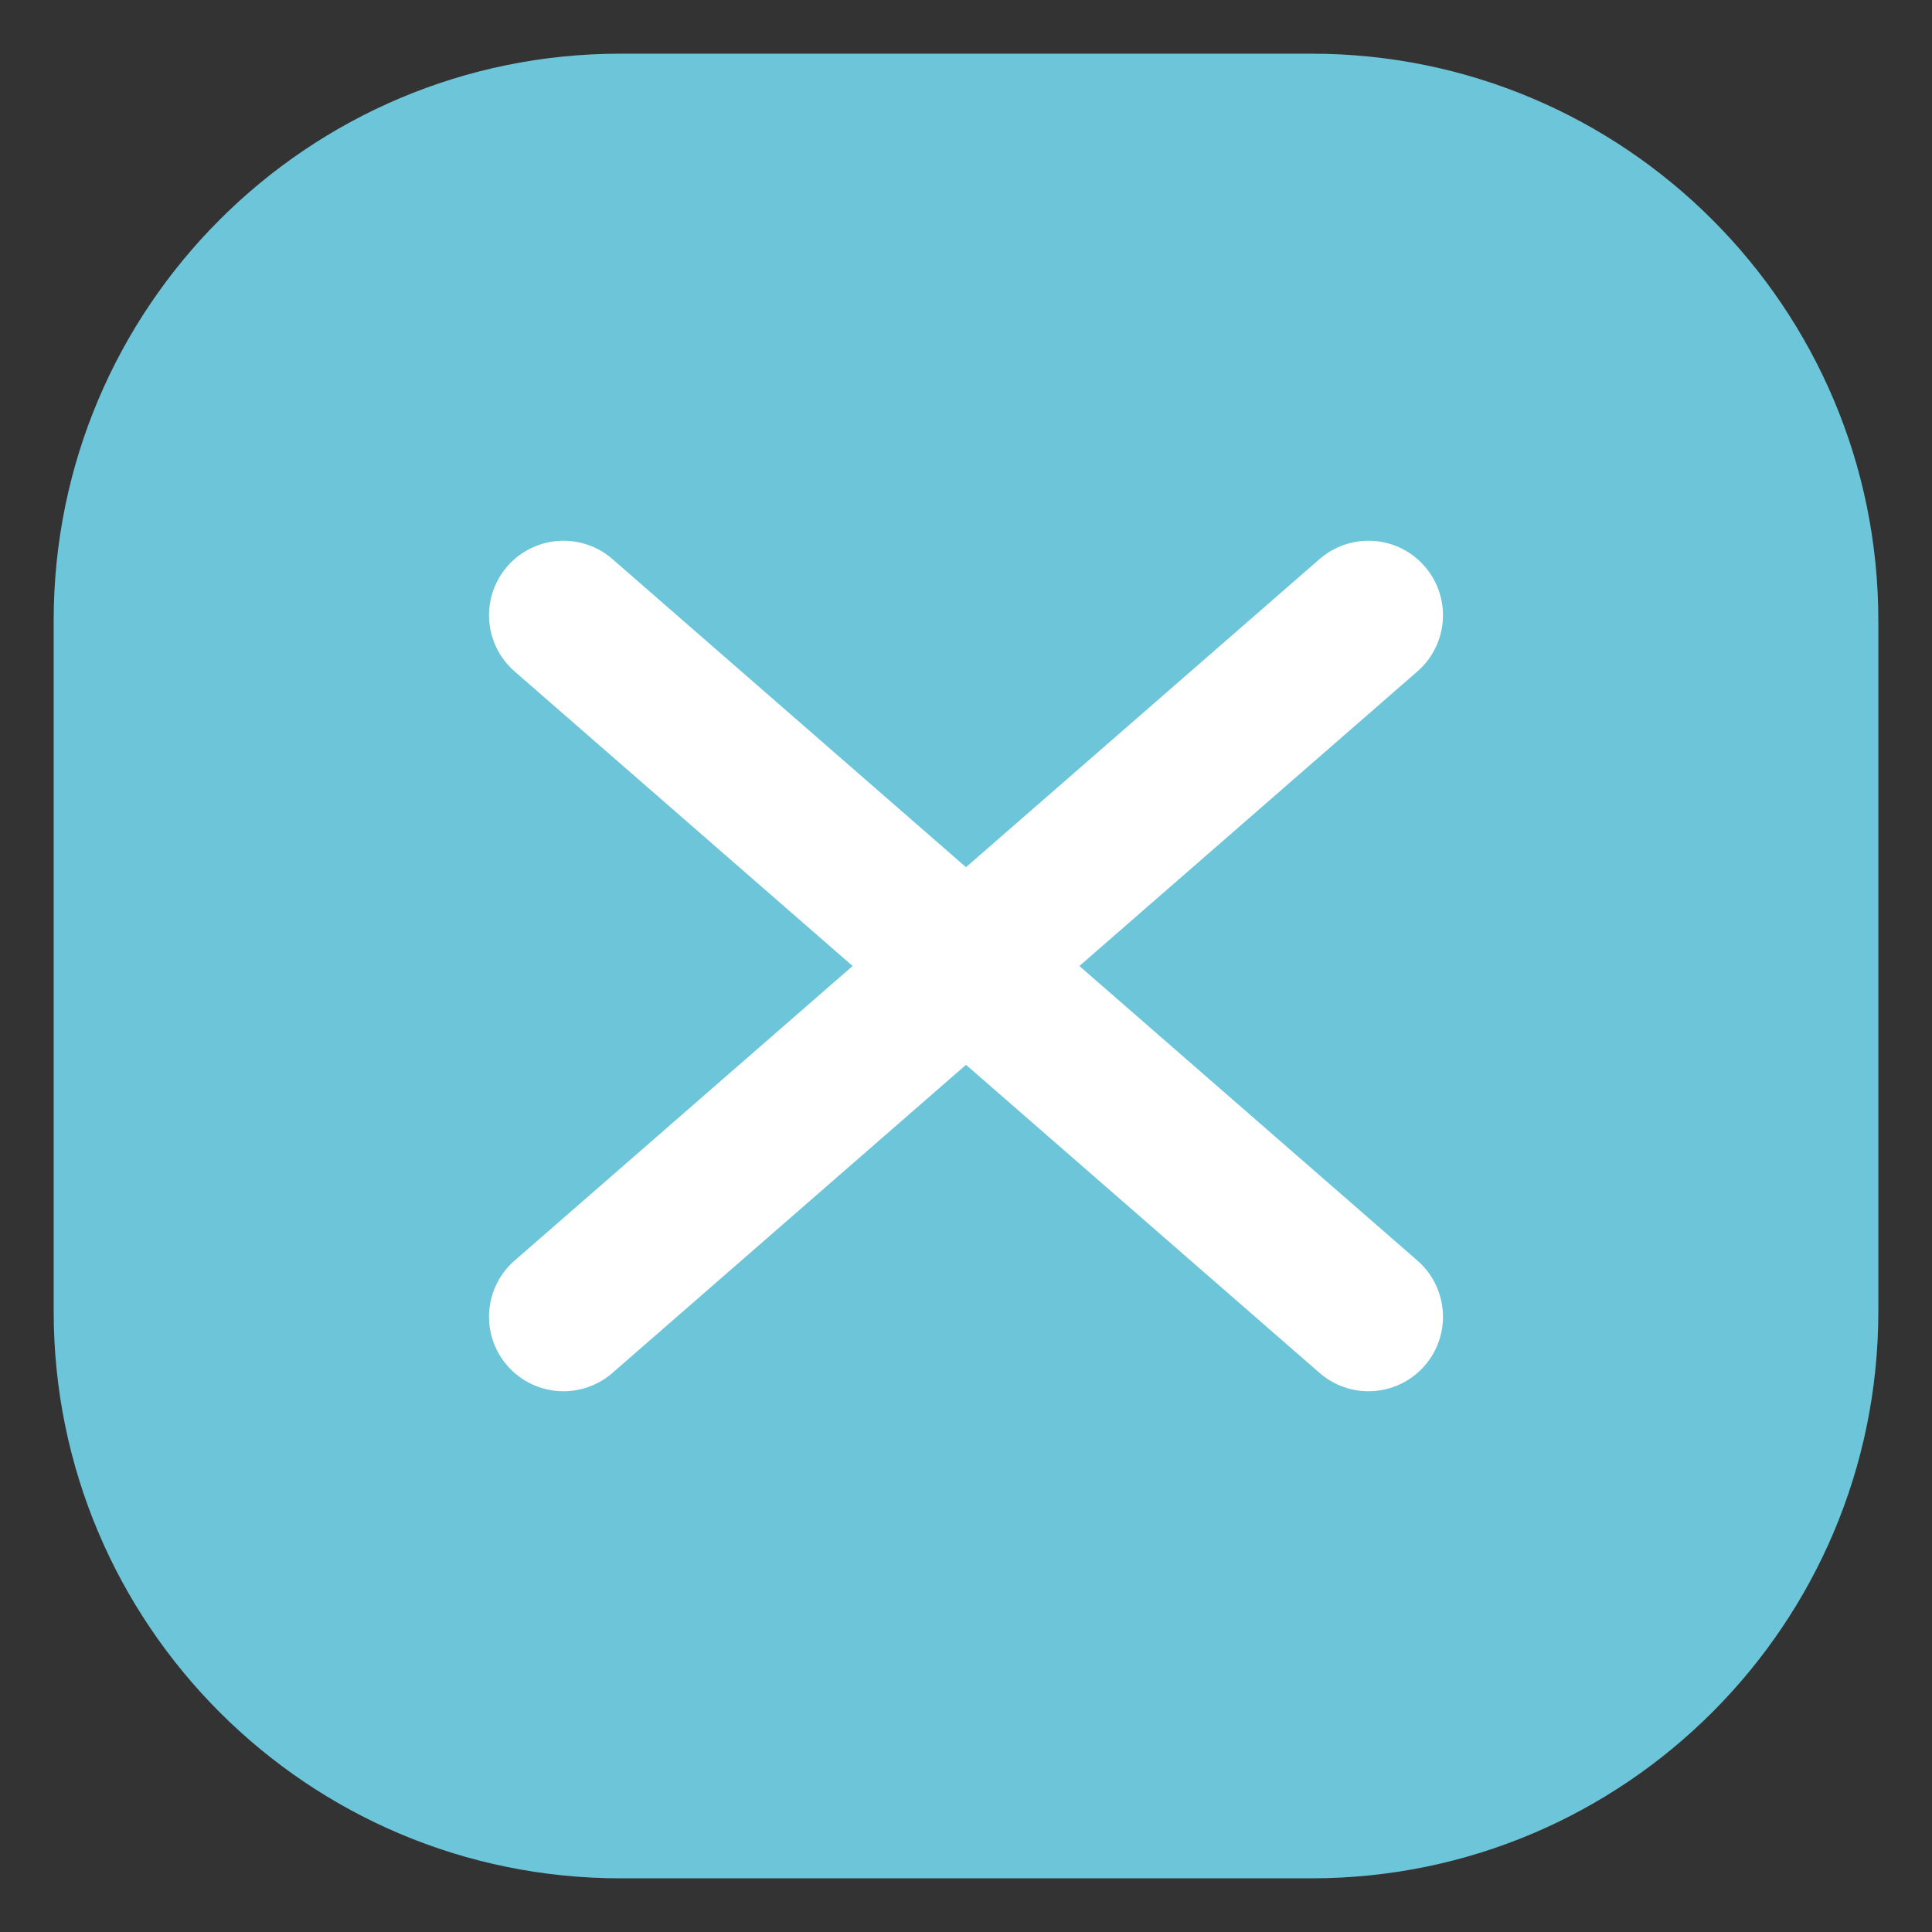
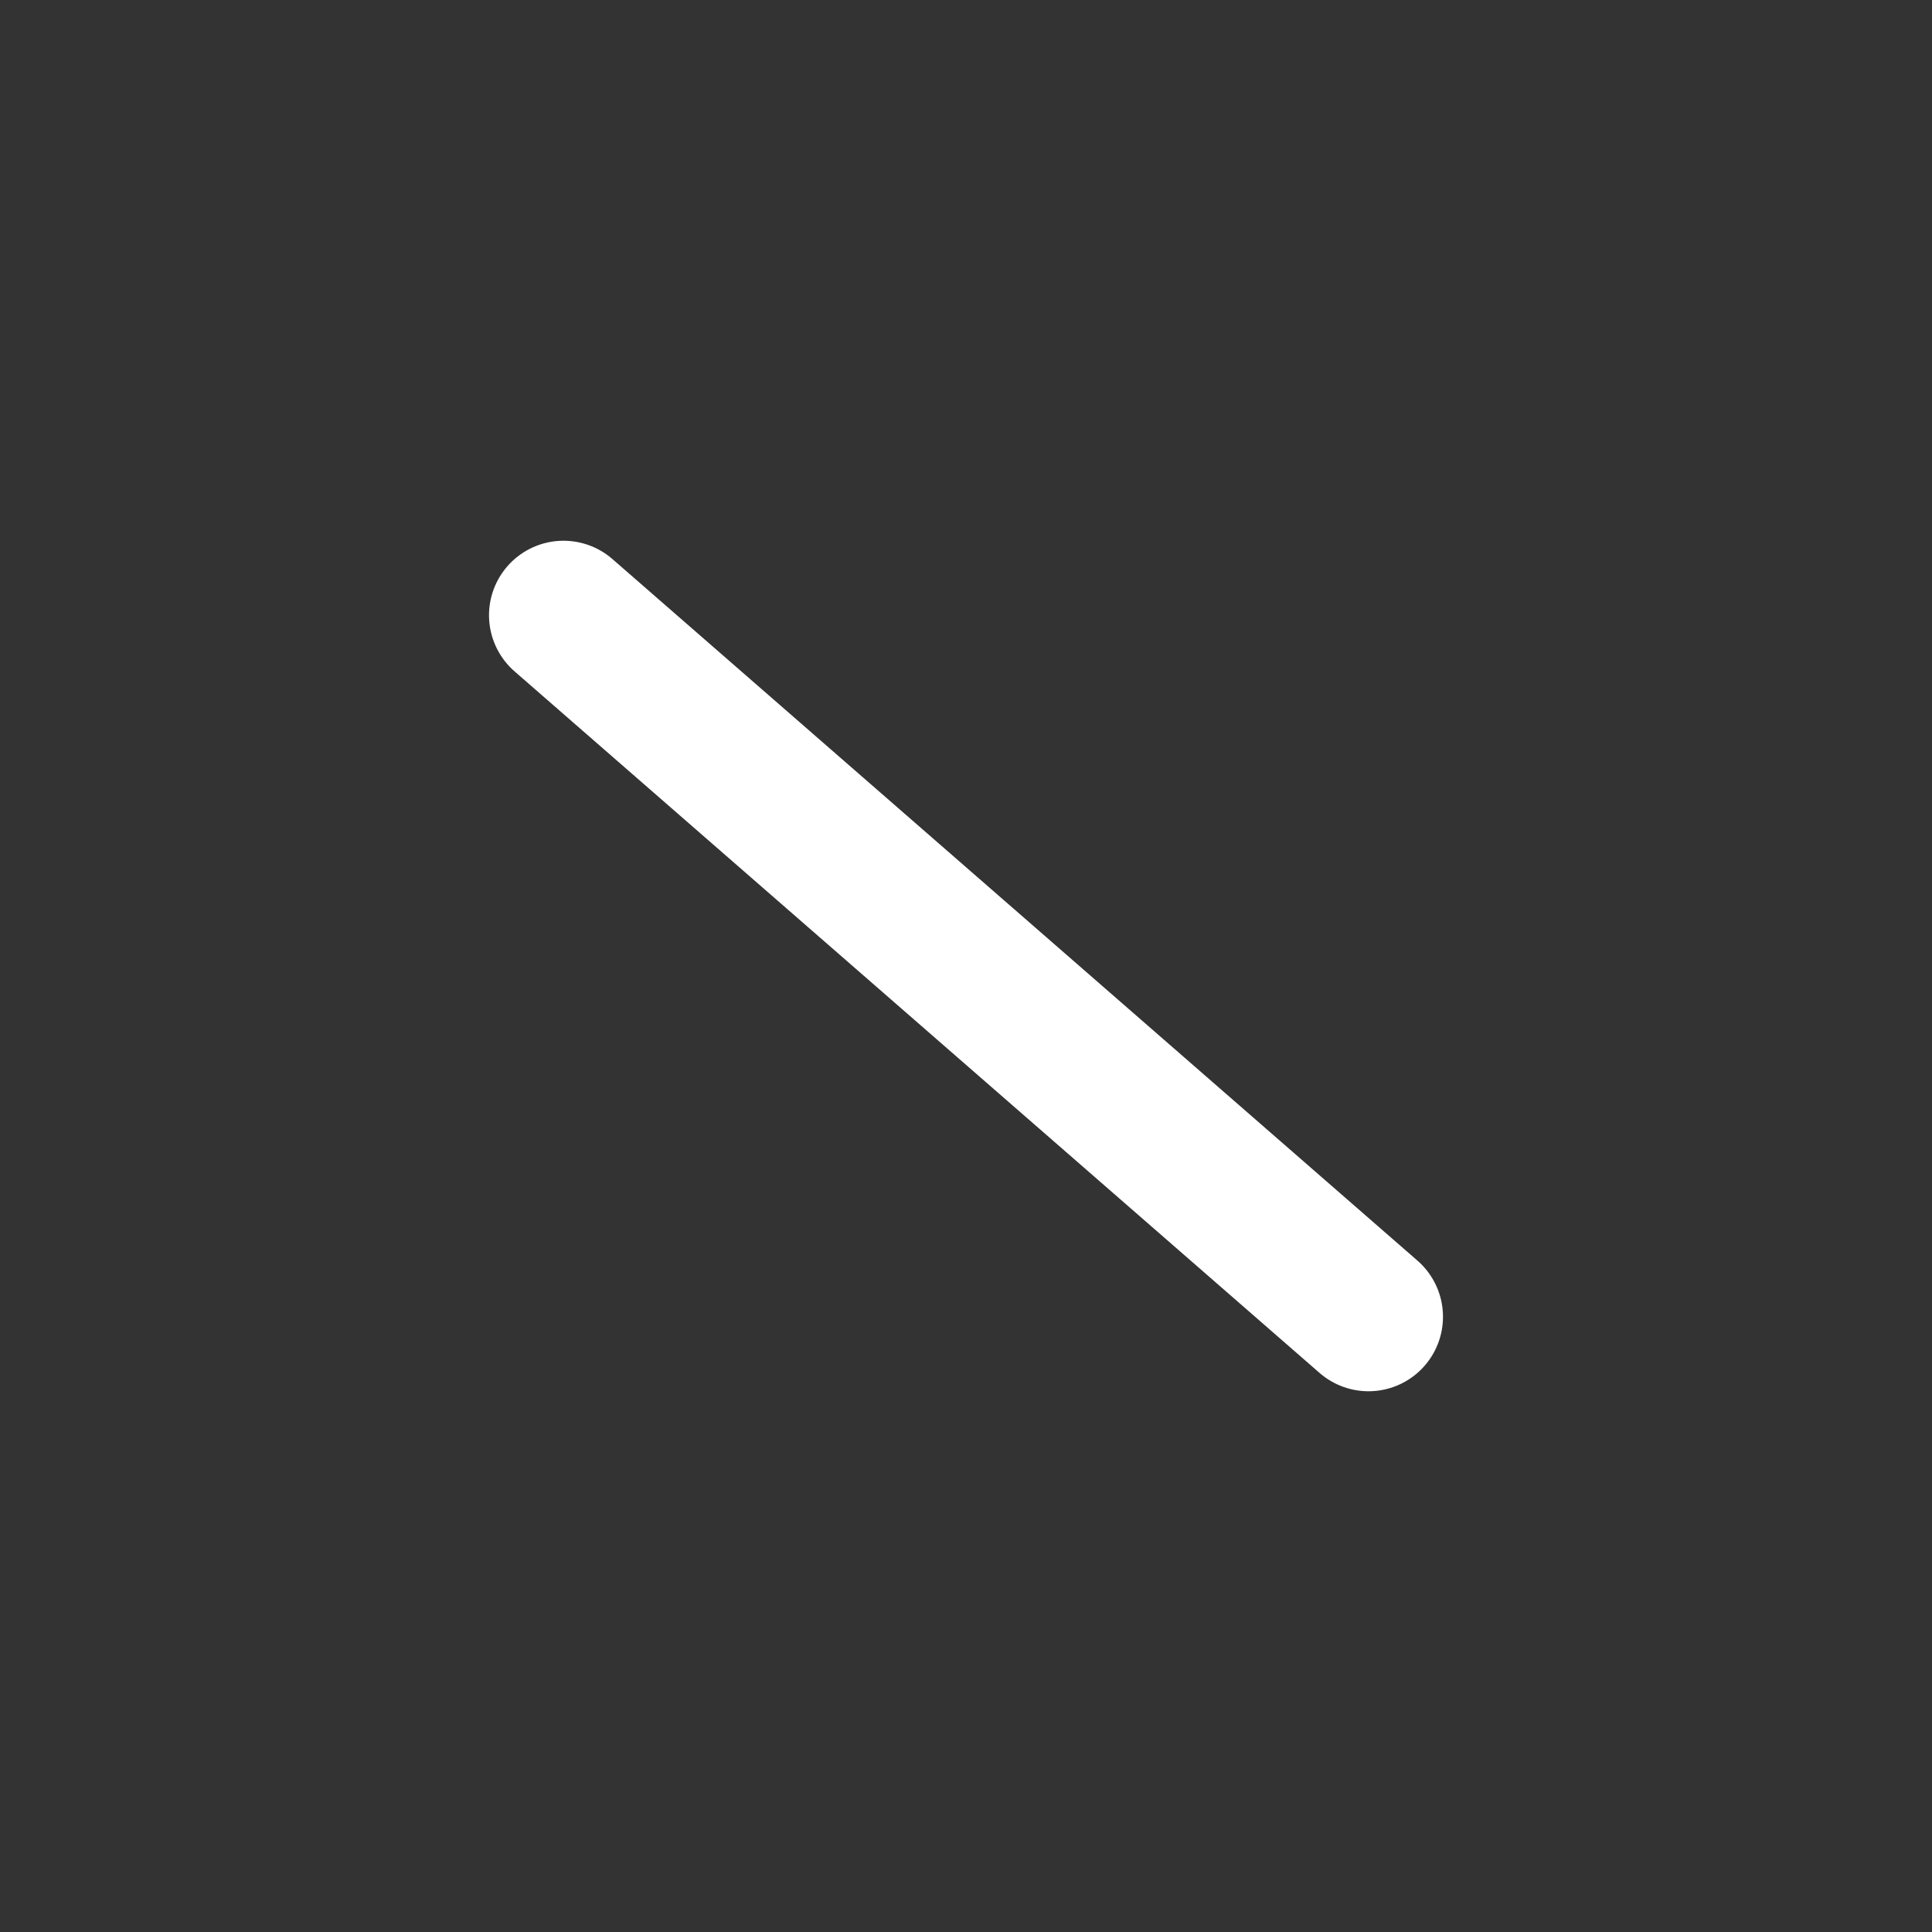
<svg xmlns="http://www.w3.org/2000/svg" version="1.1" id="レイヤー_1" x="0px" y="0px" width="36px" height="36px" viewBox="0 0 36 36" enable-background="new 0 0 36 36" xml:space="preserve">
  <rect x="0" y="0" width="36" height="36" fill="#333333" stroke="none" />
  <g>
-     <path fill="#6CC5D9" d="M24.437,35H11.563C5.729,35,1,30.27,1,24.436V11.563C1,5.729,5.729,1,11.563,1h12.873   C30.271,1,35,5.729,35,11.563v12.873C35,30.27,30.271,35,24.437,35z" />
    <line fill="none" stroke="#FFFFFF" stroke-width="2.776" stroke-linecap="round" stroke-miterlimit="10" x1="25.5" y1="24.536" x2="10.5" y2="11.464" />
-     <line fill="none" stroke="#FFFFFF" stroke-width="2.776" stroke-linecap="round" stroke-miterlimit="10" x1="25.5" y1="11.464" x2="10.5" y2="24.536" />
  </g>
</svg>